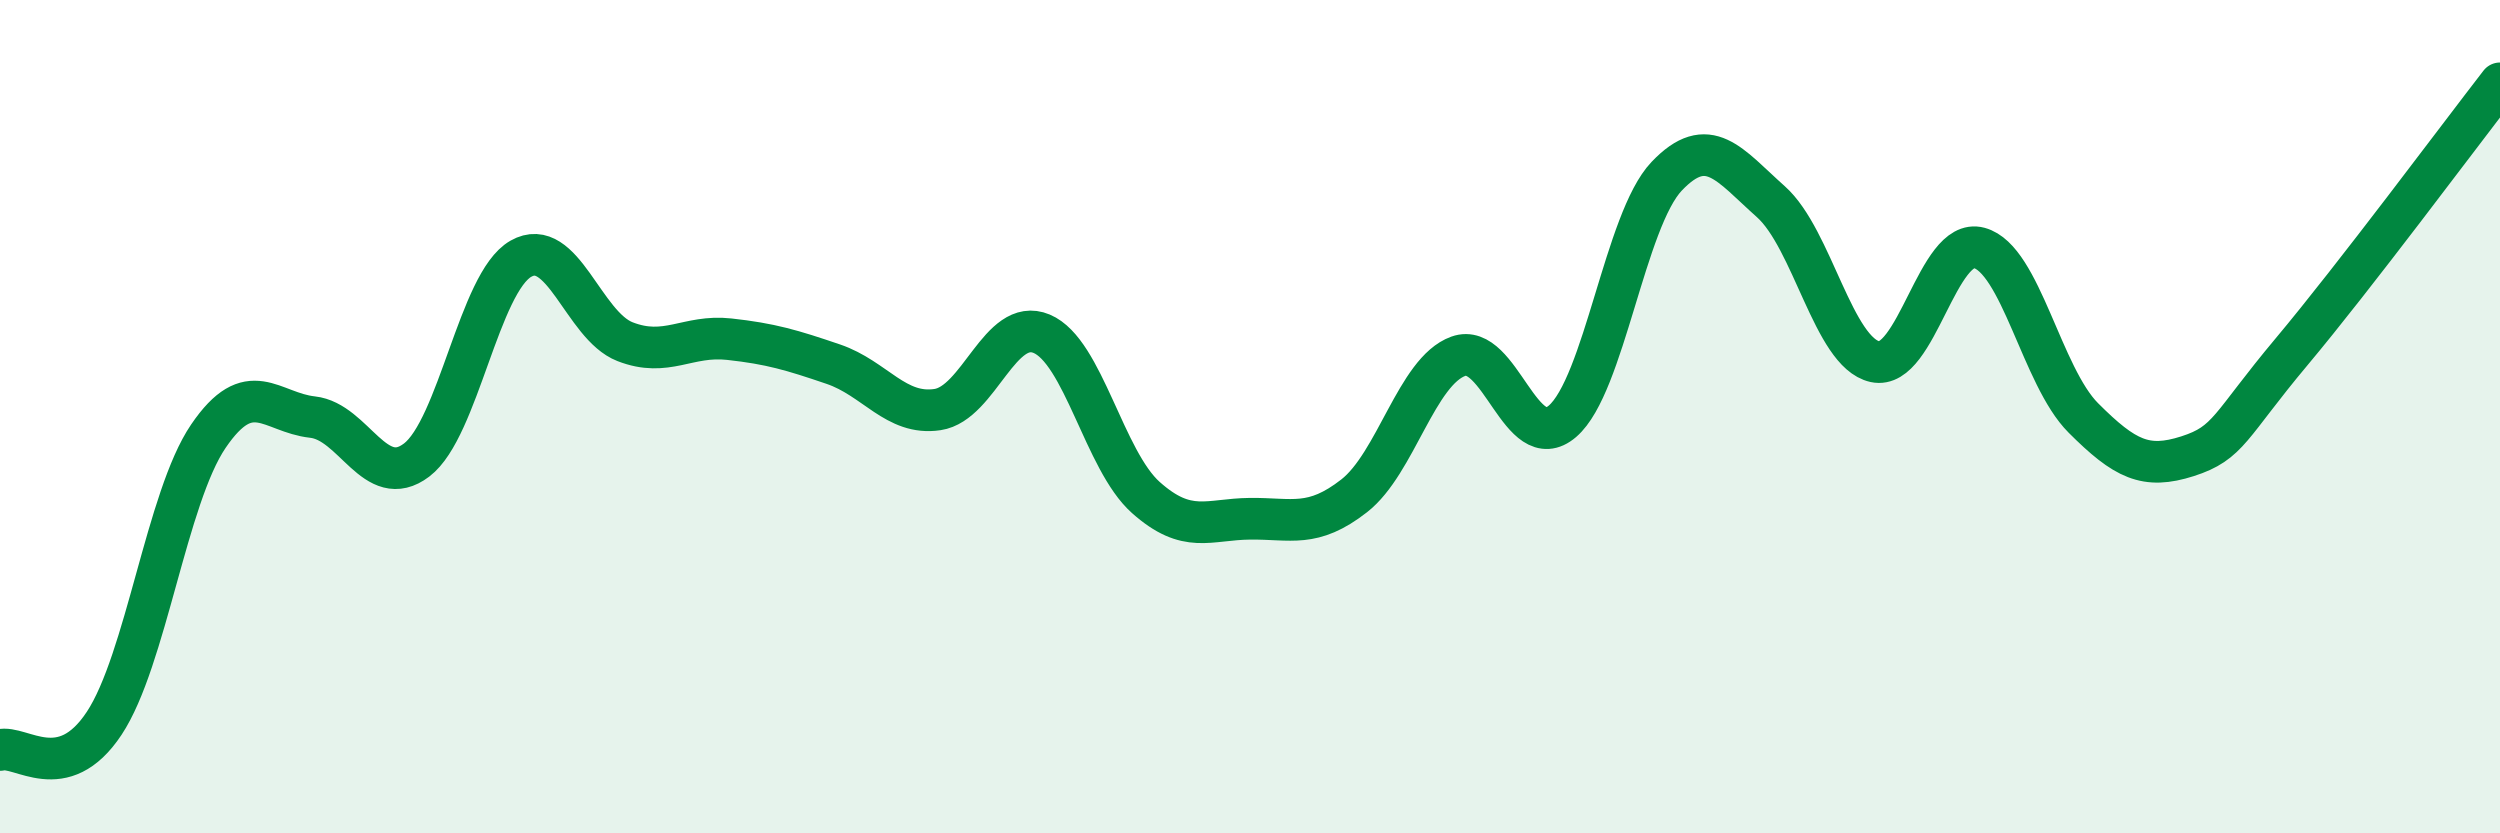
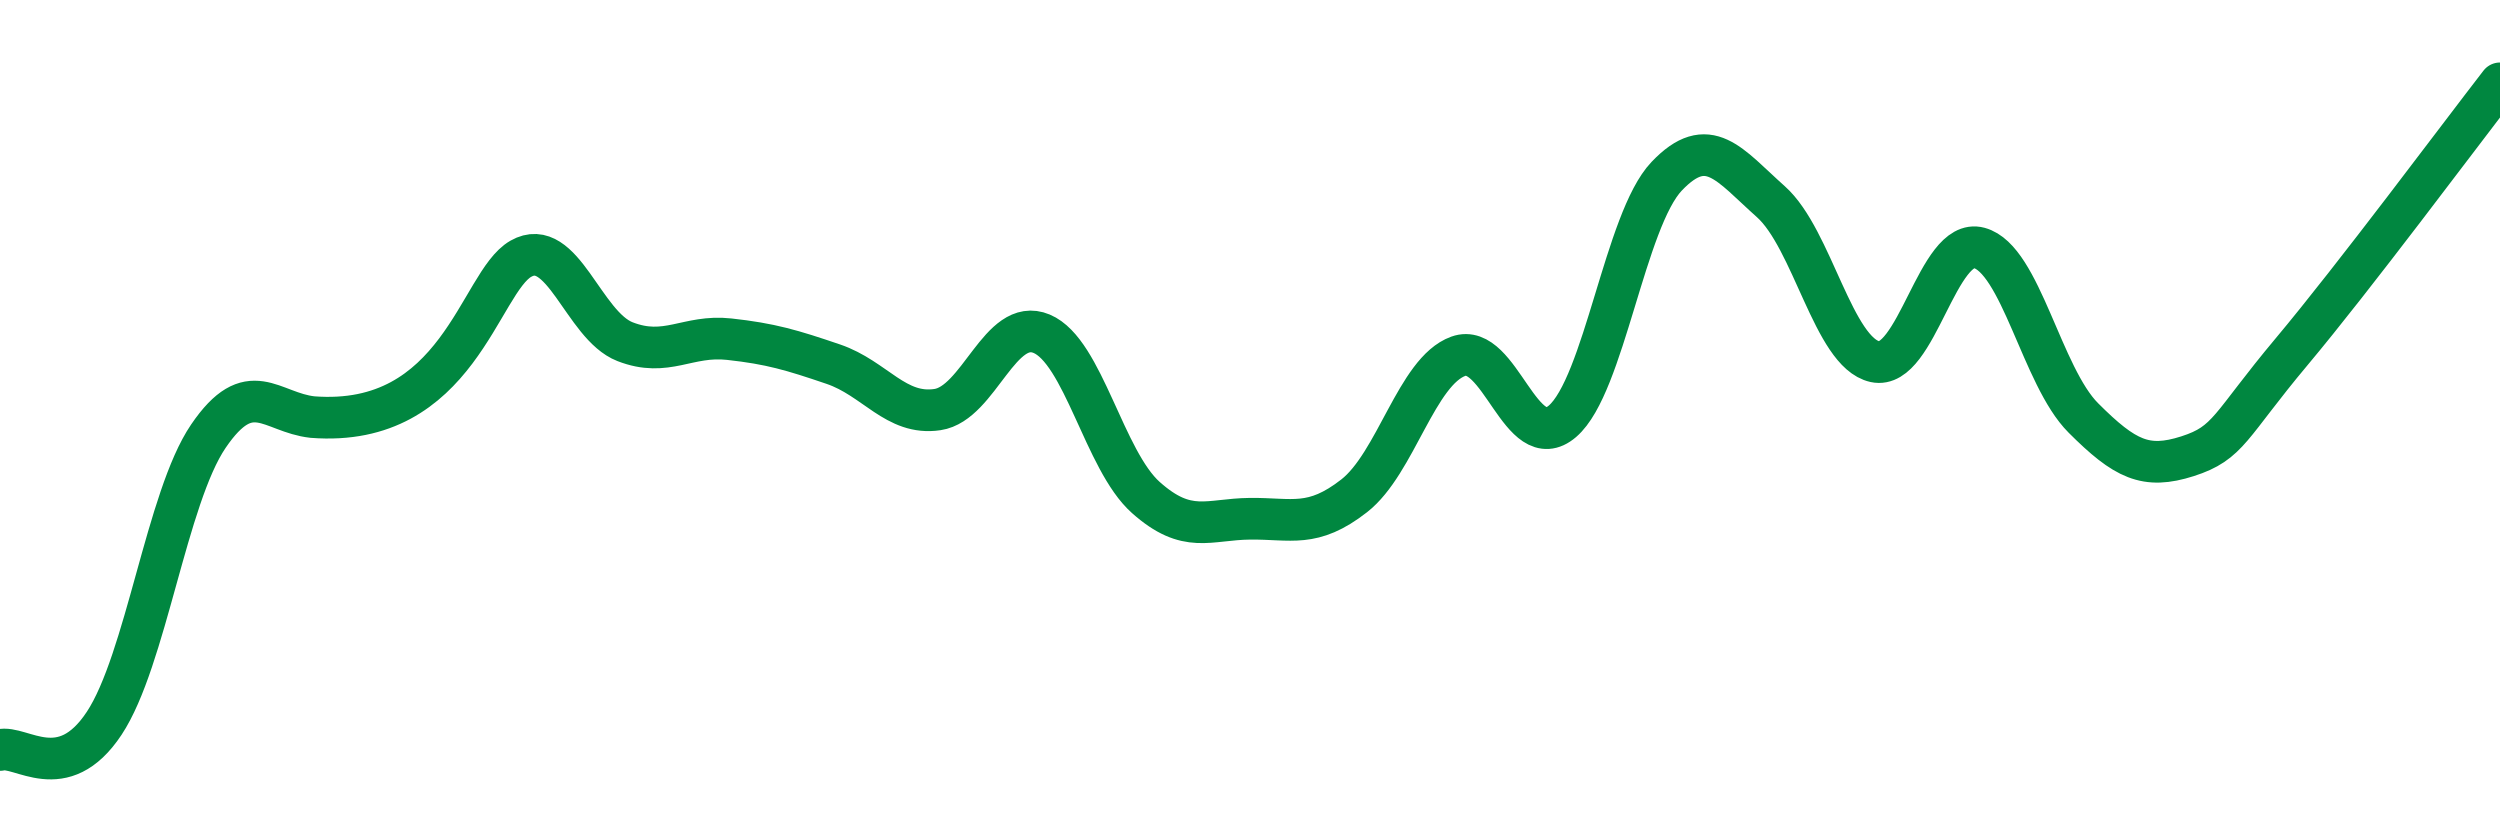
<svg xmlns="http://www.w3.org/2000/svg" width="60" height="20" viewBox="0 0 60 20">
-   <path d="M 0,18 C 0.5,17.87 1.5,18.87 2.5,17.36 C 3.5,15.85 4,11.94 5,10.47 C 6,9 6.5,9.9 7.5,10.01 C 8.5,10.12 9,11.8 10,11.04 C 11,10.28 11.5,6.78 12.5,6.21 C 13.5,5.64 14,7.81 15,8.2 C 16,8.59 16.5,8.03 17.5,8.14 C 18.5,8.25 19,8.4 20,8.74 C 21,9.08 21.5,9.98 22.5,9.83 C 23.5,9.68 24,7.59 25,8.01 C 26,8.43 26.5,11.05 27.5,11.94 C 28.5,12.83 29,12.46 30,12.45 C 31,12.44 31.5,12.68 32.5,11.9 C 33.5,11.12 34,8.91 35,8.55 C 36,8.19 36.5,10.97 37.5,10.11 C 38.5,9.25 39,5.28 40,4.23 C 41,3.18 41.5,3.95 42.5,4.84 C 43.5,5.73 44,8.46 45,8.68 C 46,8.9 46.5,5.68 47.5,5.95 C 48.5,6.22 49,9.03 50,10.03 C 51,11.03 51.5,11.27 52.5,10.95 C 53.5,10.63 53.5,10.23 55,8.44 C 56.5,6.65 59,3.29 60,2L60 20L0 20Z" fill="#008740" opacity="0.1" stroke-linecap="round" stroke-linejoin="round" />
-   <path d="M 0,18 C 0.5,17.87 1.5,18.87 2.5,17.36 C 3.5,15.85 4,11.94 5,10.47 C 6,9 6.5,9.9 7.5,10.01 C 8.5,10.12 9,11.8 10,11.04 C 11,10.28 11.5,6.78 12.5,6.21 C 13.5,5.64 14,7.81 15,8.2 C 16,8.59 16.5,8.03 17.5,8.14 C 18.5,8.25 19,8.4 20,8.74 C 21,9.08 21.5,9.98 22.5,9.83 C 23.5,9.68 24,7.59 25,8.01 C 26,8.43 26.5,11.05 27.5,11.94 C 28.5,12.83 29,12.46 30,12.45 C 31,12.44 31.5,12.68 32.5,11.9 C 33.5,11.12 34,8.91 35,8.55 C 36,8.19 36.5,10.97 37.5,10.11 C 38.5,9.25 39,5.28 40,4.23 C 41,3.18 41.5,3.95 42.5,4.84 C 43.5,5.73 44,8.46 45,8.68 C 46,8.9 46.5,5.68 47.5,5.95 C 48.5,6.22 49,9.03 50,10.03 C 51,11.03 51.5,11.27 52.5,10.95 C 53.5,10.63 53.5,10.23 55,8.44 C 56.5,6.65 59,3.29 60,2" stroke="#008740" stroke-width="1" fill="none" stroke-linecap="round" stroke-linejoin="round" />
+   <path d="M 0,18 C 0.5,17.87 1.5,18.87 2.5,17.36 C 3.5,15.85 4,11.94 5,10.47 C 6,9 6.5,9.9 7.5,10.01 C 11,10.28 11.5,6.78 12.5,6.21 C 13.5,5.64 14,7.81 15,8.2 C 16,8.59 16.5,8.03 17.5,8.14 C 18.5,8.25 19,8.4 20,8.74 C 21,9.08 21.5,9.98 22.5,9.83 C 23.5,9.68 24,7.59 25,8.01 C 26,8.43 26.5,11.05 27.5,11.94 C 28.5,12.83 29,12.46 30,12.45 C 31,12.44 31.5,12.68 32.5,11.9 C 33.5,11.12 34,8.91 35,8.55 C 36,8.19 36.5,10.97 37.5,10.11 C 38.5,9.25 39,5.28 40,4.23 C 41,3.18 41.5,3.95 42.5,4.84 C 43.5,5.73 44,8.46 45,8.68 C 46,8.9 46.5,5.68 47.5,5.95 C 48.5,6.22 49,9.03 50,10.03 C 51,11.03 51.5,11.27 52.5,10.95 C 53.5,10.63 53.5,10.23 55,8.44 C 56.5,6.65 59,3.29 60,2" stroke="#008740" stroke-width="1" fill="none" stroke-linecap="round" stroke-linejoin="round" />
</svg>